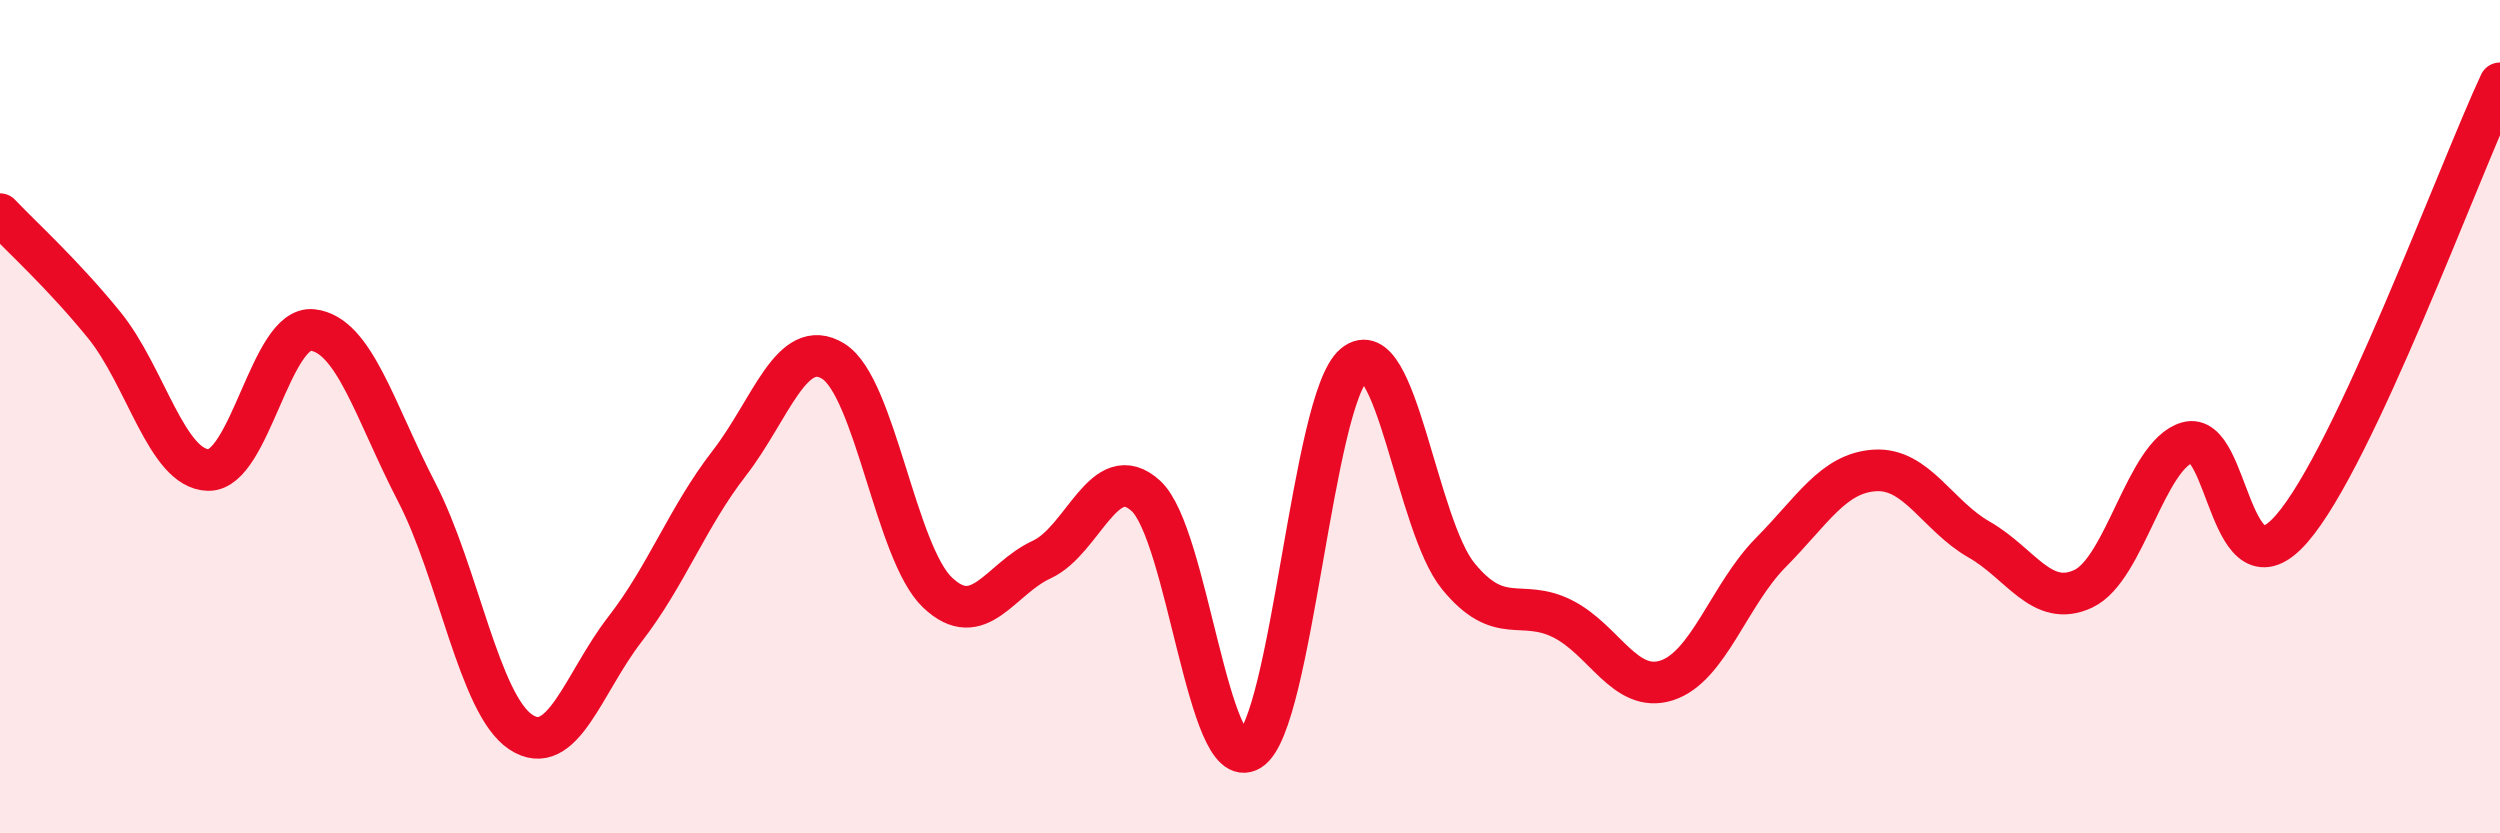
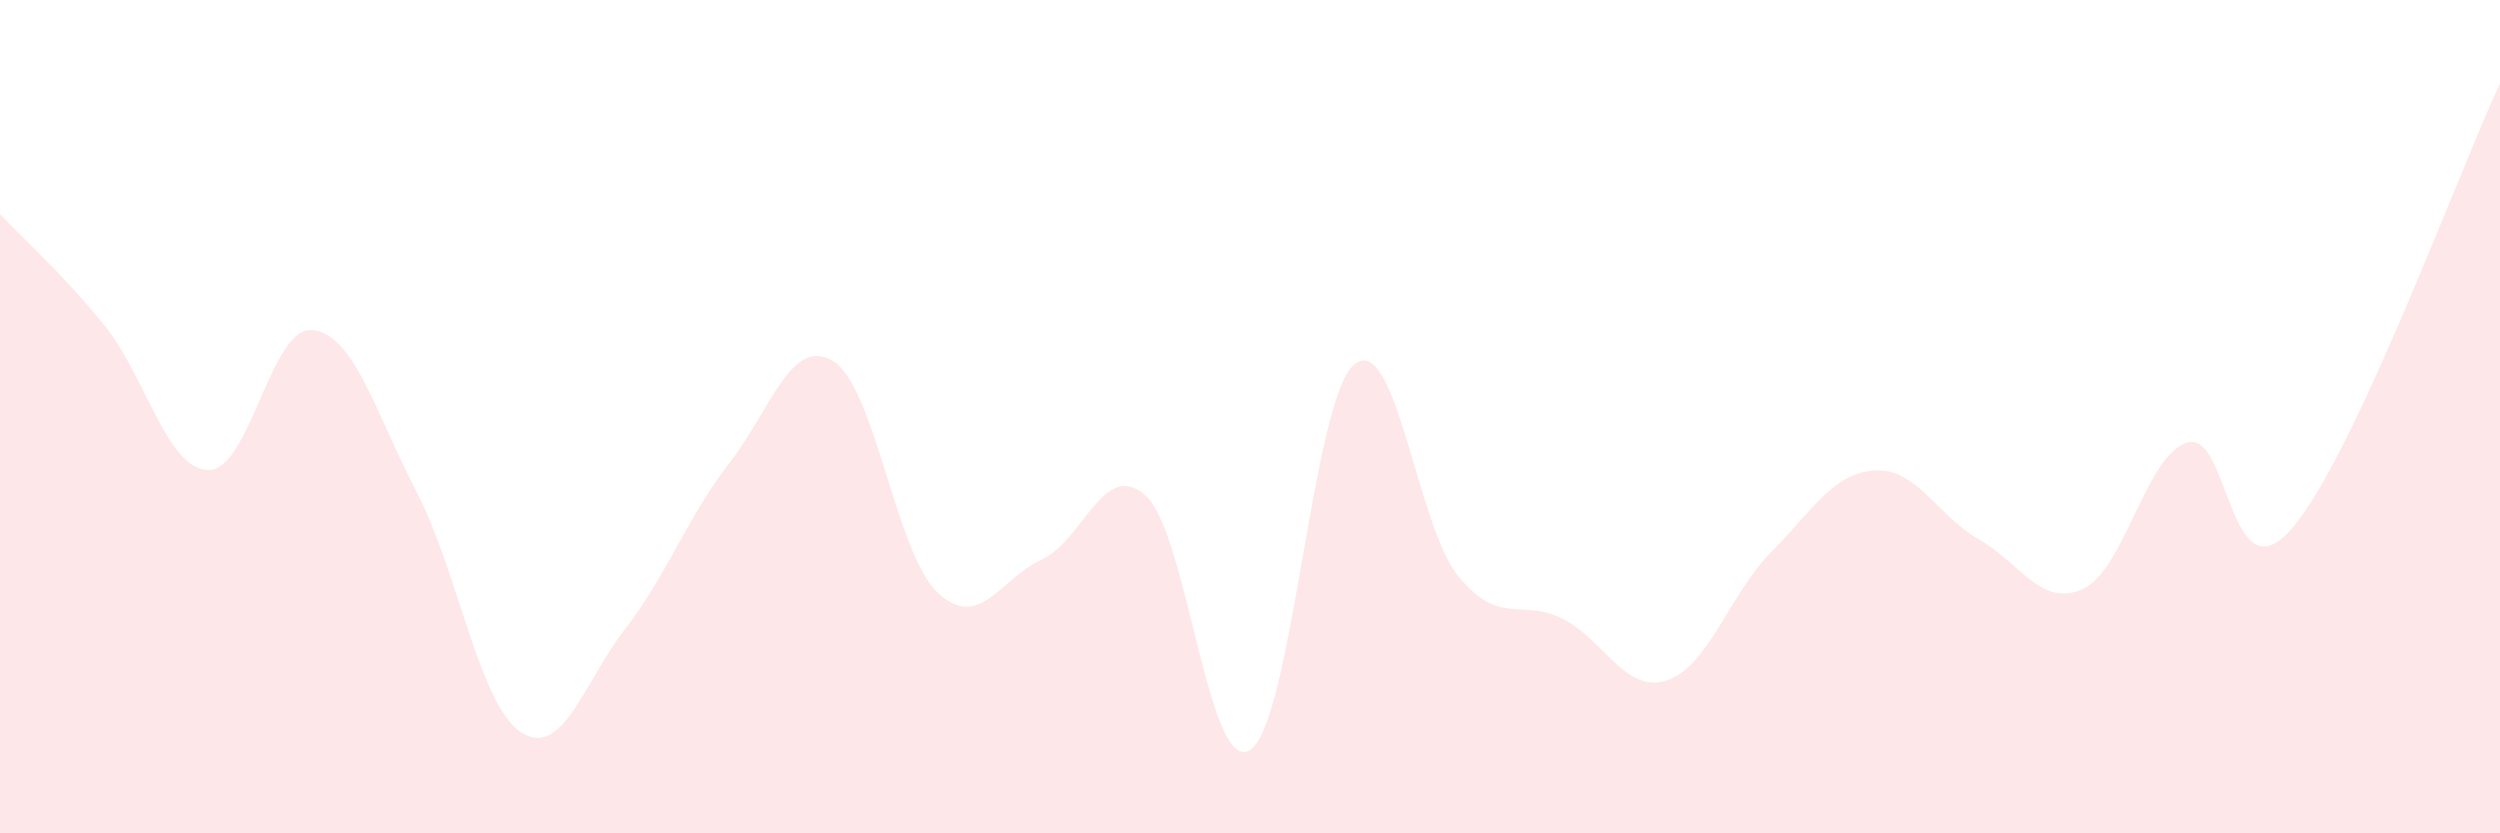
<svg xmlns="http://www.w3.org/2000/svg" width="60" height="20" viewBox="0 0 60 20">
  <path d="M 0,5.14 C 0.5,5.67 1.5,6.57 2.5,7.8 C 3.5,9.03 4,11.26 5,11.28 C 6,11.3 6.5,7.81 7.5,7.92 C 8.5,8.03 9,9.88 10,11.81 C 11,13.74 11.5,16.91 12.5,17.57 C 13.5,18.23 14,16.39 15,15.1 C 16,13.81 16.5,12.41 17.5,11.12 C 18.5,9.83 19,8.05 20,8.67 C 21,9.29 21.5,13.27 22.5,14.22 C 23.5,15.17 24,13.89 25,13.43 C 26,12.97 26.5,10.99 27.5,11.9 C 28.5,12.81 29,18.63 30,18 C 31,17.37 31.5,9.58 32.5,8.75 C 33.5,7.92 34,12.61 35,13.83 C 36,15.05 36.5,14.35 37.5,14.85 C 38.5,15.35 39,16.65 40,16.33 C 41,16.01 41.5,14.27 42.5,13.26 C 43.5,12.25 44,11.35 45,11.29 C 46,11.23 46.5,12.38 47.5,12.95 C 48.5,13.52 49,14.6 50,14.13 C 51,13.66 51.5,10.91 52.5,10.62 C 53.5,10.33 53.5,14.41 55,12.69 C 56.5,10.97 59,4.14 60,2L60 20L0 20Z" fill="#EB0A25" opacity="0.1" stroke-linecap="round" stroke-linejoin="round" />
-   <path d="M 0,5.14 C 0.5,5.67 1.5,6.57 2.5,7.8 C 3.5,9.03 4,11.26 5,11.28 C 6,11.3 6.5,7.81 7.5,7.92 C 8.5,8.03 9,9.88 10,11.81 C 11,13.74 11.5,16.91 12.5,17.57 C 13.5,18.23 14,16.39 15,15.1 C 16,13.81 16.5,12.41 17.5,11.12 C 18.5,9.83 19,8.05 20,8.67 C 21,9.29 21.5,13.27 22.5,14.22 C 23.5,15.17 24,13.89 25,13.43 C 26,12.97 26.5,10.99 27.5,11.9 C 28.5,12.81 29,18.63 30,18 C 31,17.37 31.5,9.58 32.5,8.75 C 33.5,7.92 34,12.61 35,13.83 C 36,15.05 36.5,14.35 37.5,14.85 C 38.5,15.35 39,16.65 40,16.33 C 41,16.01 41.5,14.27 42.5,13.26 C 43.5,12.25 44,11.35 45,11.29 C 46,11.23 46.5,12.38 47.5,12.95 C 48.5,13.52 49,14.6 50,14.13 C 51,13.66 51.5,10.91 52.5,10.62 C 53.5,10.33 53.5,14.41 55,12.69 C 56.5,10.97 59,4.14 60,2" stroke="#EB0A25" stroke-width="1" fill="none" stroke-linecap="round" stroke-linejoin="round" />
</svg>